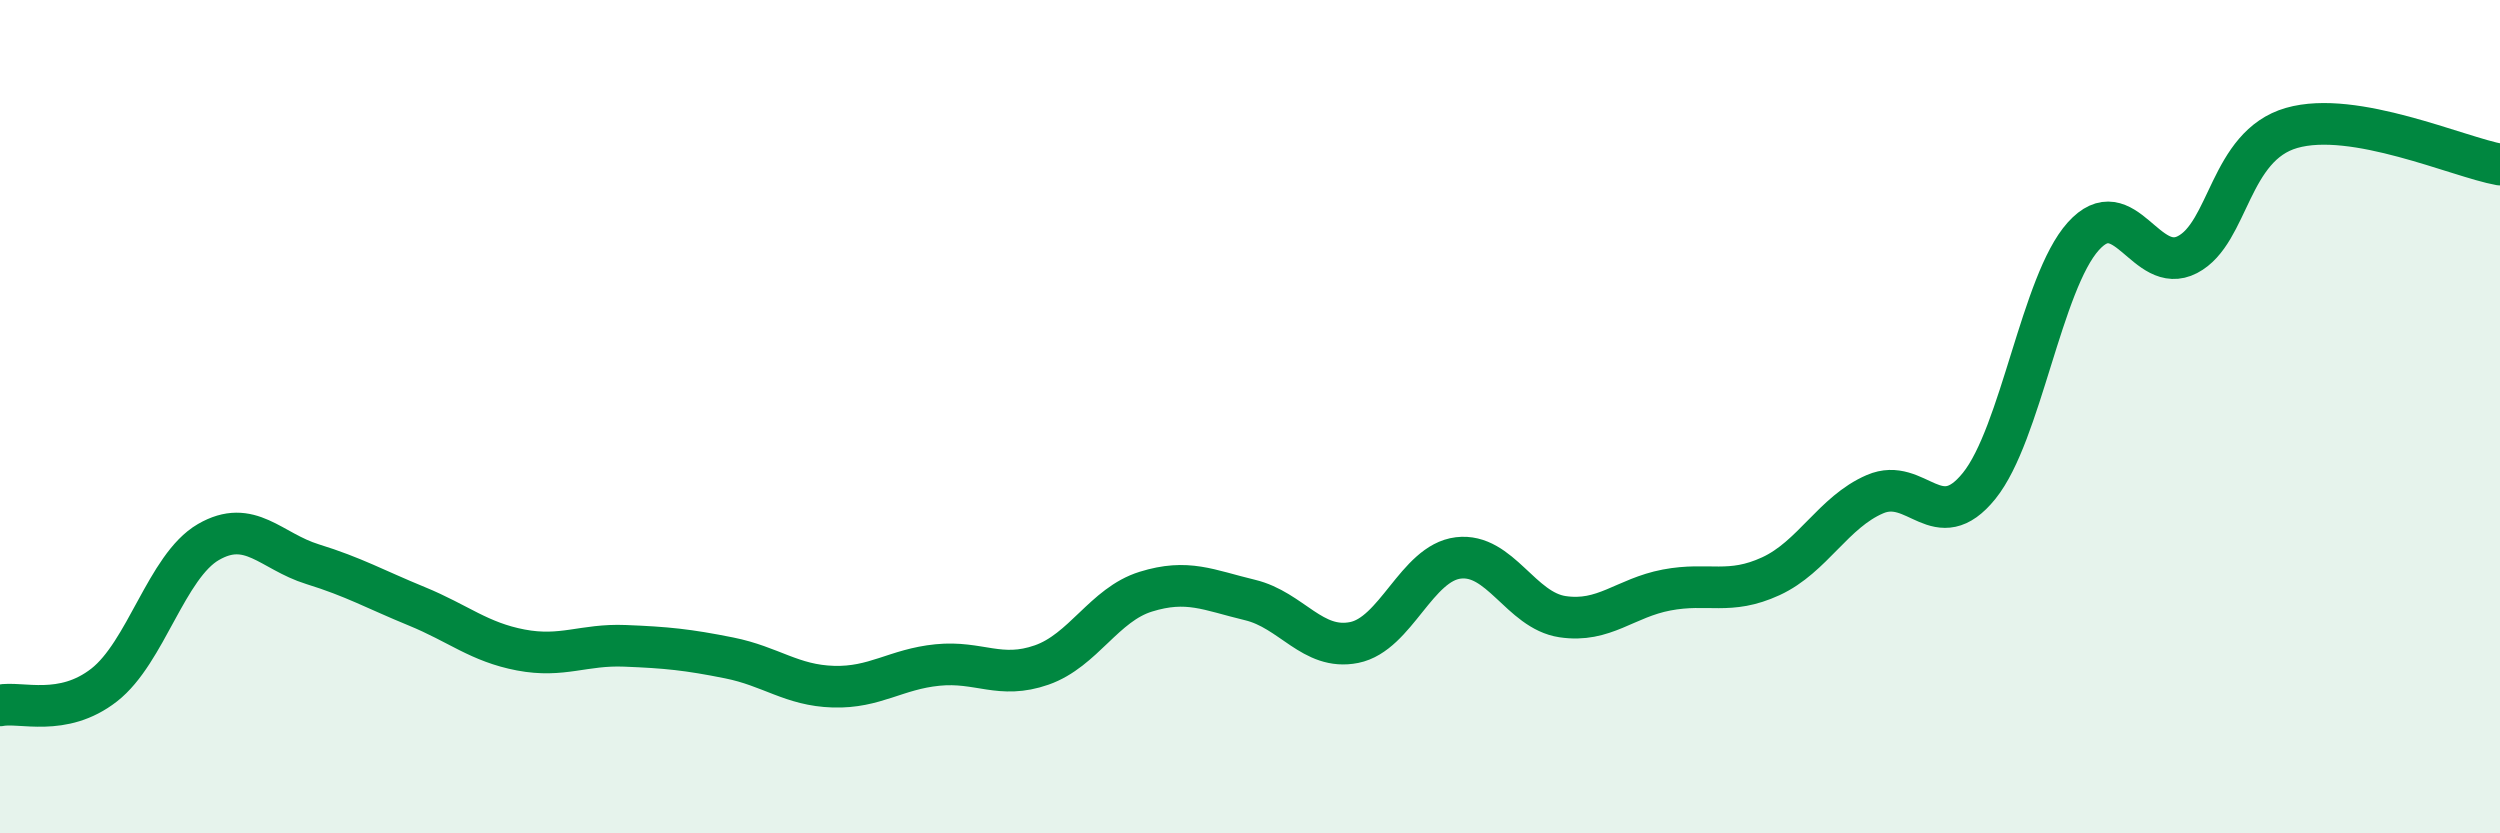
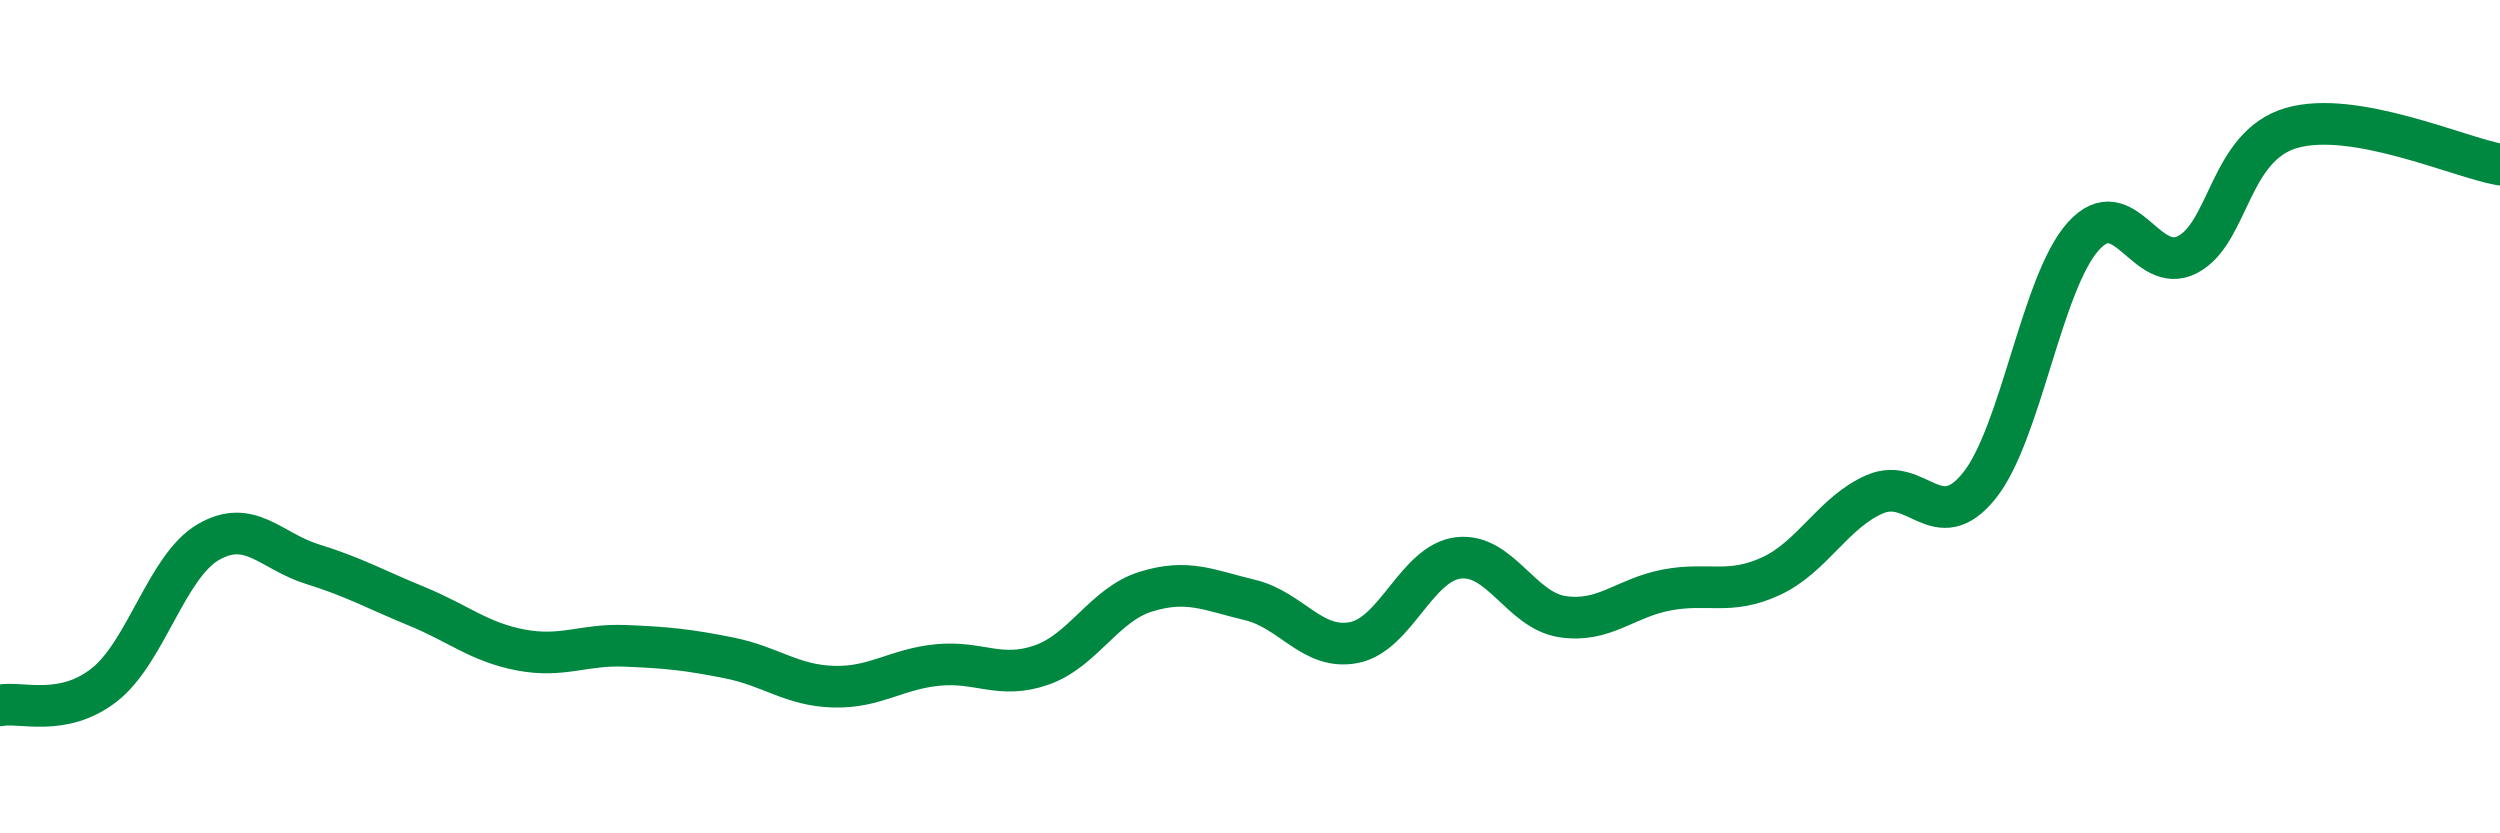
<svg xmlns="http://www.w3.org/2000/svg" width="60" height="20" viewBox="0 0 60 20">
-   <path d="M 0,16.93 C 0.5,16.83 1.5,17.22 2.5,16.44 C 3.5,15.66 4,13.59 5,13.01 C 6,12.43 6.5,13.23 7.5,13.54 C 8.5,13.85 9,14.14 10,14.55 C 11,14.96 11.5,15.41 12.5,15.6 C 13.5,15.79 14,15.46 15,15.5 C 16,15.54 16.5,15.59 17.5,15.79 C 18.5,15.99 19,16.45 20,16.48 C 21,16.51 21.5,16.06 22.5,15.96 C 23.5,15.86 24,16.31 25,15.96 C 26,15.61 26.5,14.51 27.5,14.2 C 28.5,13.89 29,14.16 30,14.4 C 31,14.64 31.5,15.62 32.5,15.42 C 33.5,15.22 34,13.51 35,13.39 C 36,13.27 36.5,14.65 37.5,14.8 C 38.5,14.95 39,14.35 40,14.16 C 41,13.97 41.5,14.29 42.5,13.83 C 43.5,13.37 44,12.29 45,11.86 C 46,11.43 46.5,12.9 47.5,11.66 C 48.5,10.42 49,6.78 50,5.67 C 51,4.56 51.5,6.63 52.5,6.11 C 53.5,5.59 53.5,3.5 55,3.07 C 56.5,2.64 59,3.77 60,3.95L60 20L0 20Z" fill="#008740" opacity="0.1" stroke-linecap="round" stroke-linejoin="round" />
  <path d="M 0,16.93 C 0.5,16.83 1.5,17.22 2.5,16.44 C 3.5,15.66 4,13.59 5,13.01 C 6,12.43 6.5,13.23 7.5,13.54 C 8.5,13.85 9,14.14 10,14.55 C 11,14.96 11.5,15.41 12.5,15.6 C 13.5,15.79 14,15.46 15,15.5 C 16,15.54 16.5,15.59 17.5,15.79 C 18.5,15.99 19,16.45 20,16.48 C 21,16.51 21.5,16.06 22.5,15.96 C 23.5,15.86 24,16.31 25,15.96 C 26,15.61 26.5,14.51 27.5,14.2 C 28.5,13.89 29,14.16 30,14.4 C 31,14.64 31.5,15.62 32.5,15.42 C 33.5,15.22 34,13.51 35,13.39 C 36,13.27 36.5,14.65 37.5,14.8 C 38.5,14.95 39,14.35 40,14.16 C 41,13.97 41.5,14.29 42.5,13.83 C 43.5,13.37 44,12.29 45,11.86 C 46,11.43 46.5,12.9 47.5,11.66 C 48.5,10.42 49,6.78 50,5.67 C 51,4.56 51.5,6.63 52.5,6.11 C 53.5,5.59 53.5,3.5 55,3.07 C 56.5,2.64 59,3.77 60,3.95" stroke="#008740" stroke-width="1" fill="none" stroke-linecap="round" stroke-linejoin="round" />
</svg>